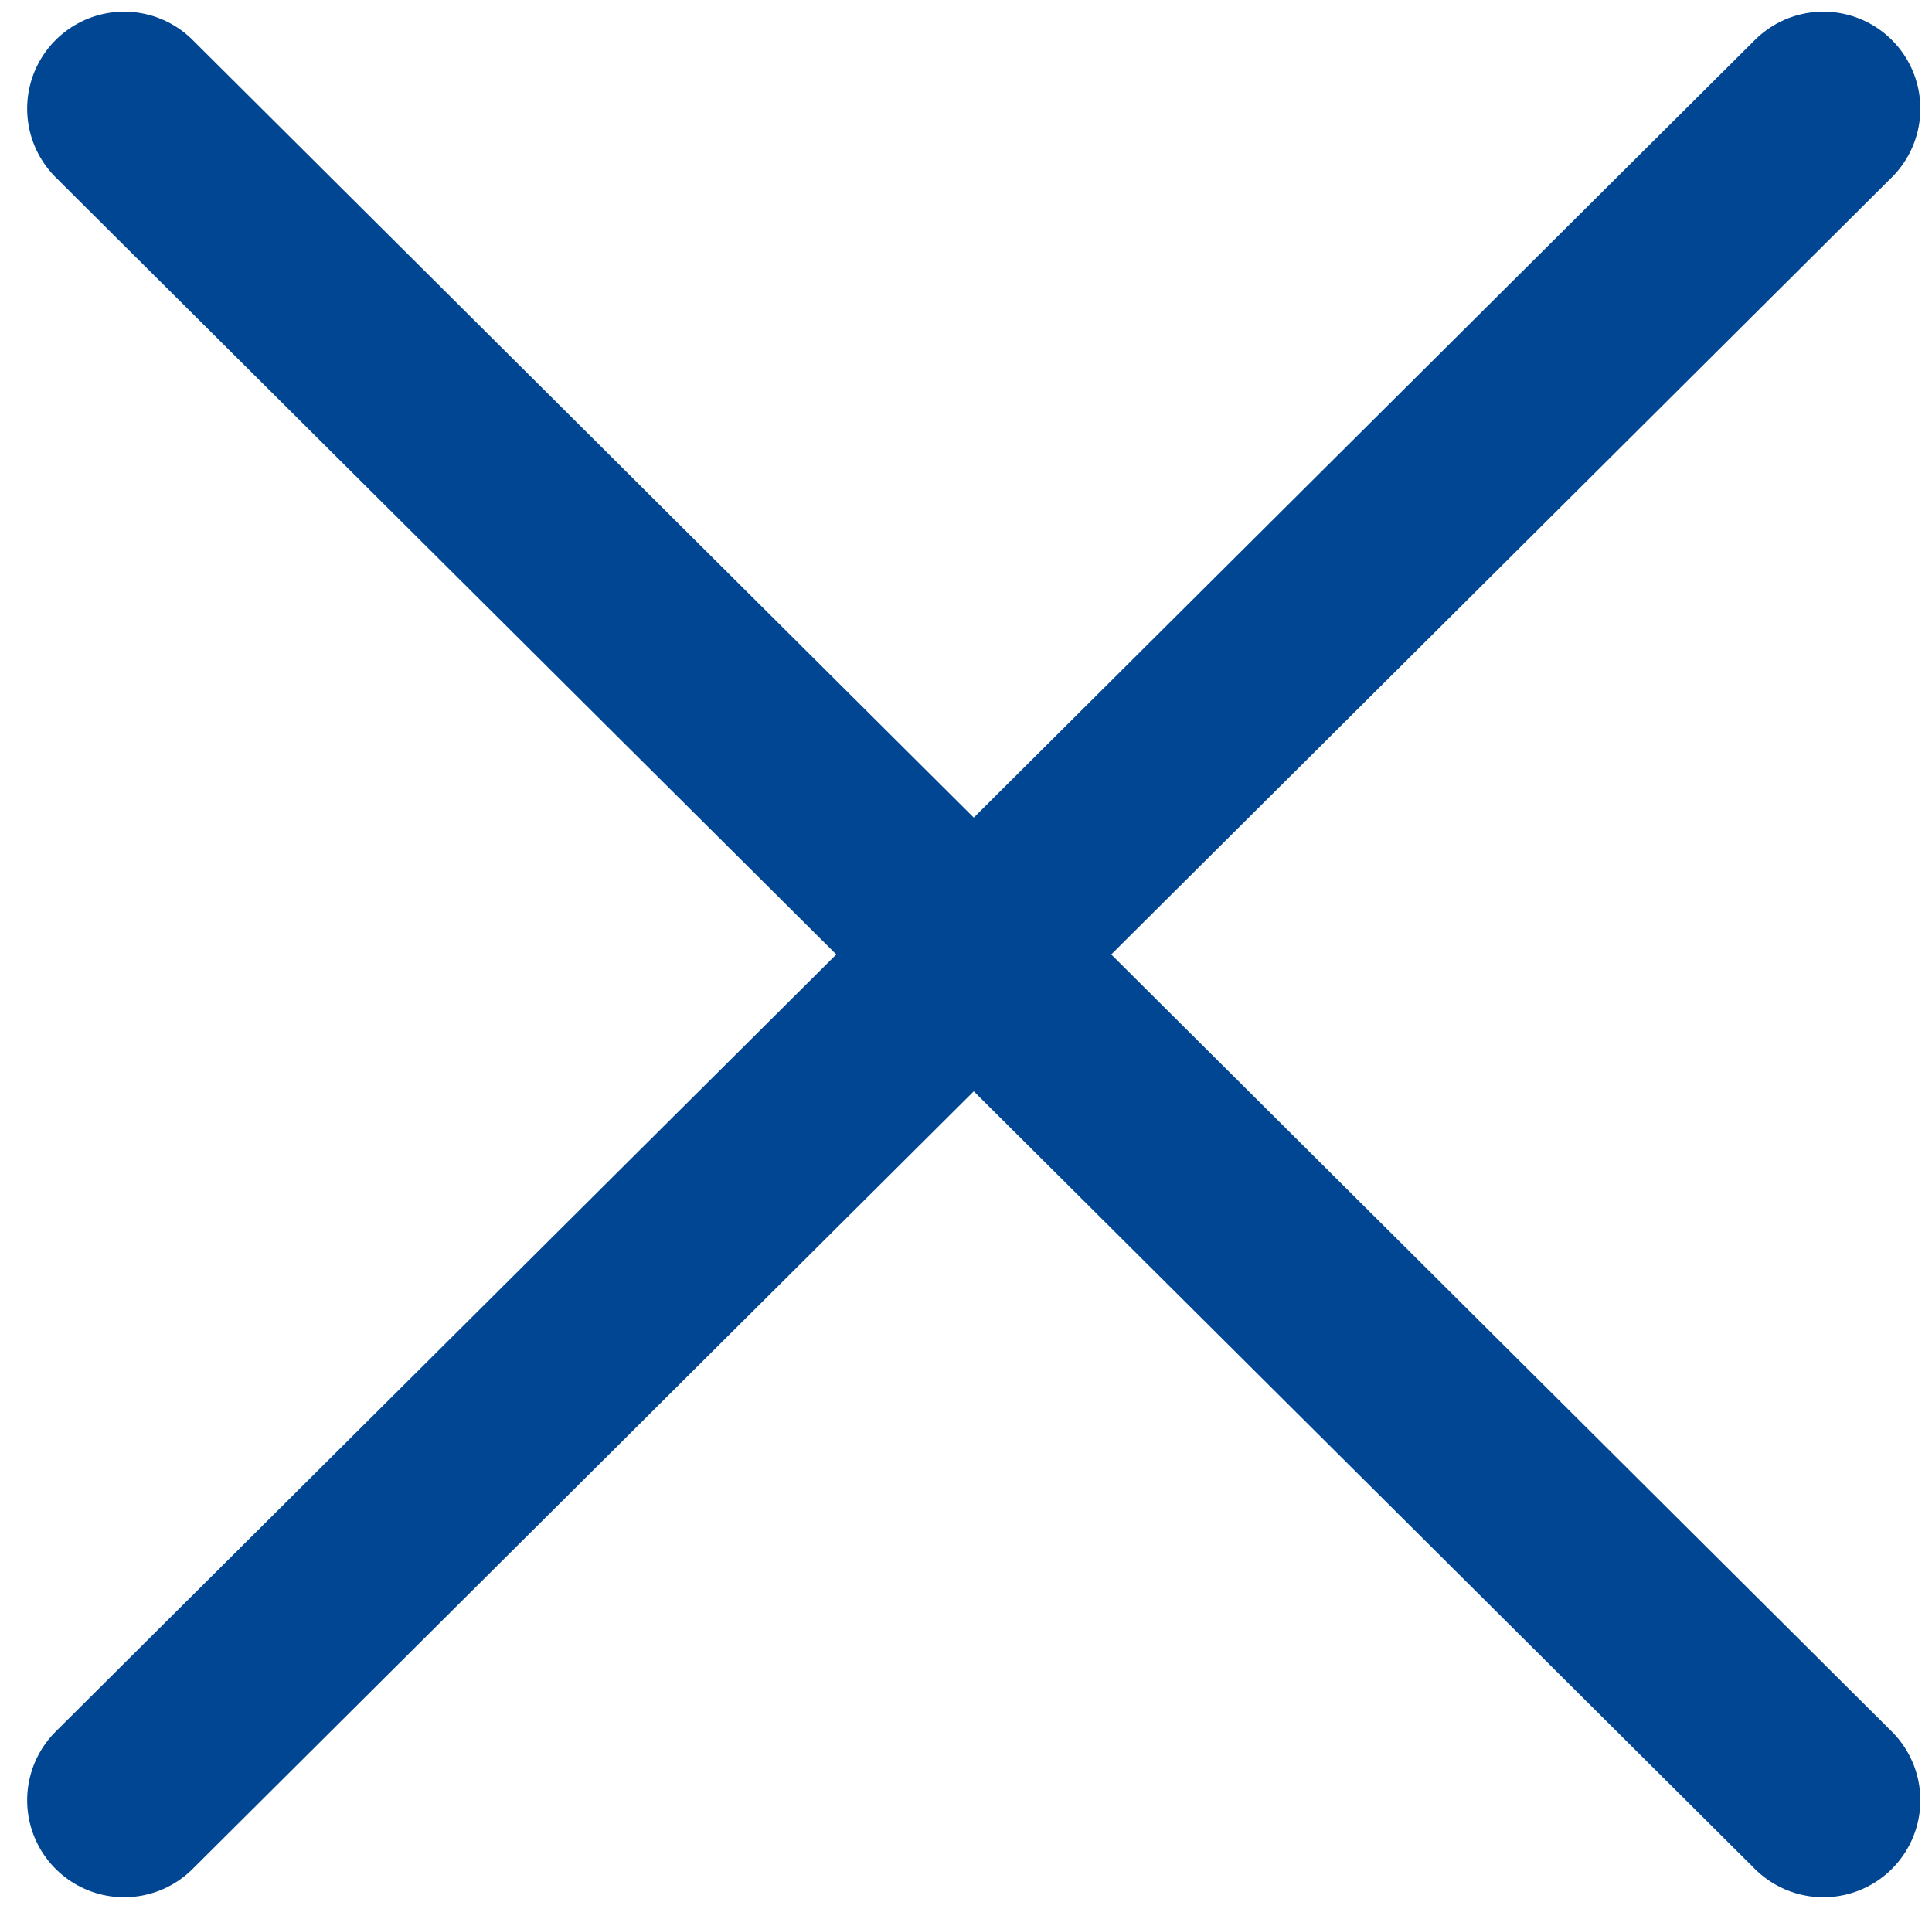
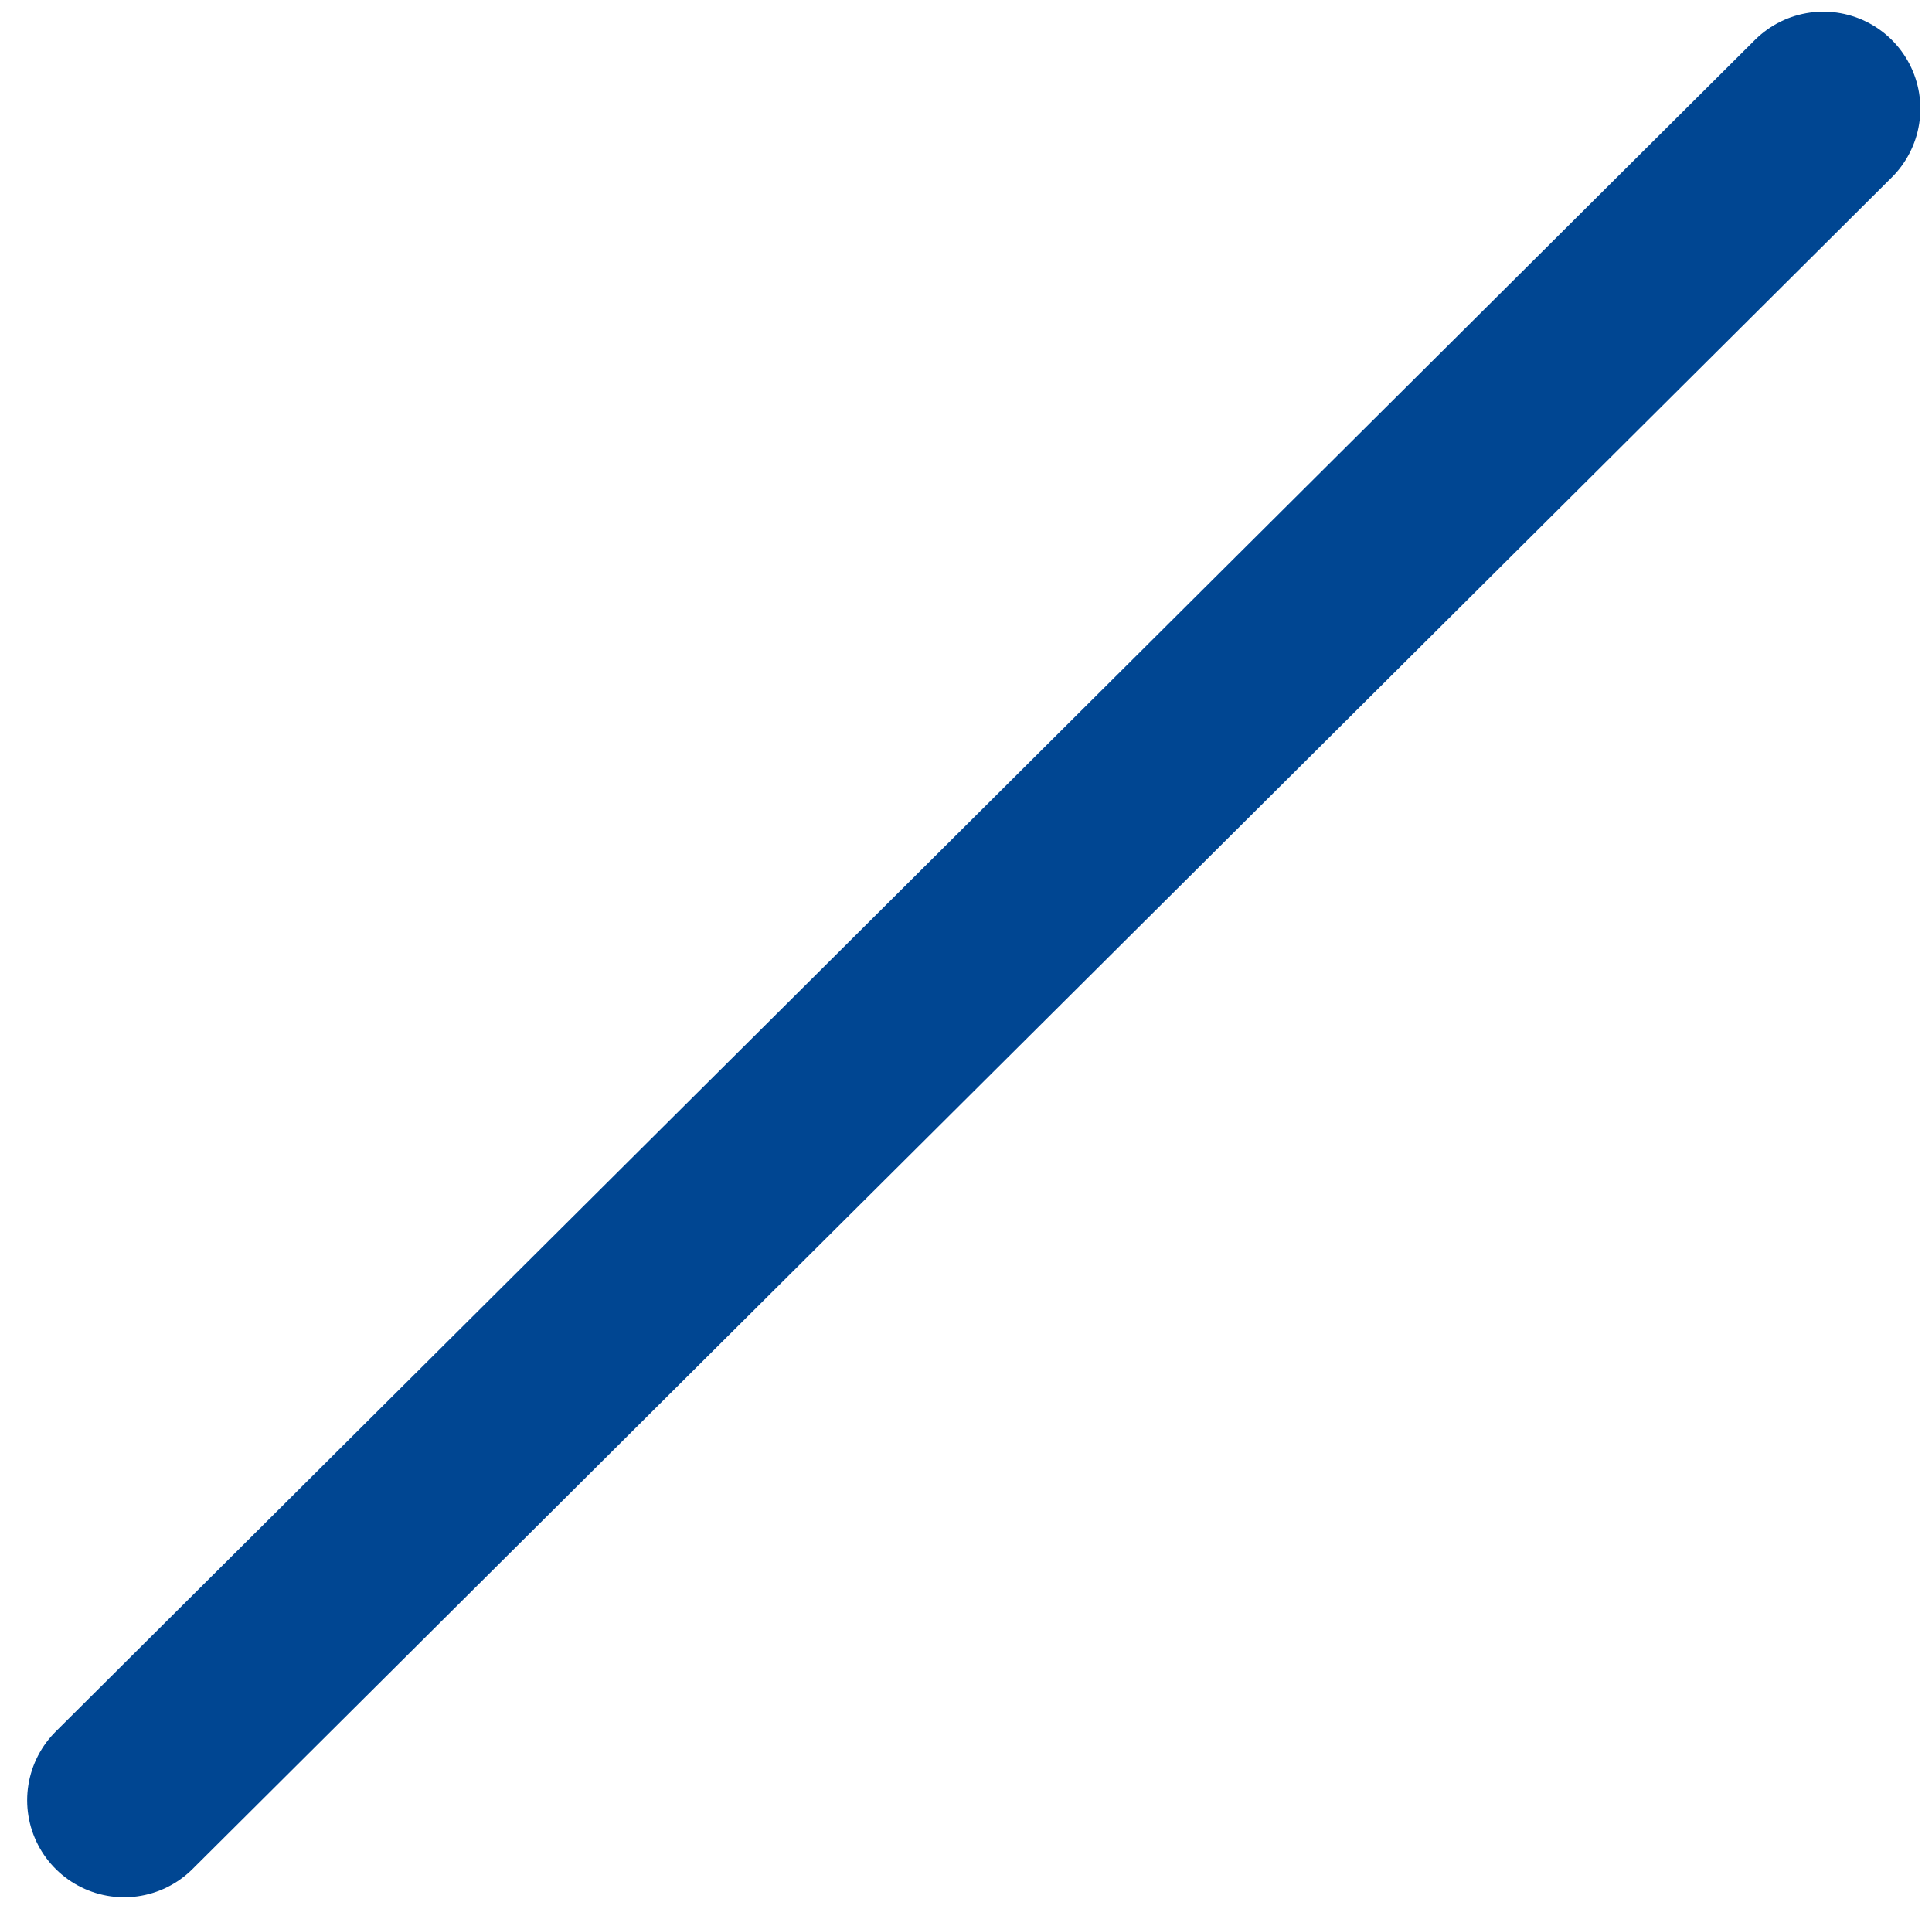
<svg xmlns="http://www.w3.org/2000/svg" version="1.1" id="Layer_3" x="0px" y="0px" viewBox="0 0 24.9 24.6" enable-background="new 0 0 24.9 24.6" xml:space="preserve">
  <g>
-     <line fill="none" stroke="#004692" stroke-width="2.5" stroke-linecap="round" stroke-miterlimit="10" x1="1.6" y1="1.4" x2="23.5" y2="23.2" />
    <line fill="none" stroke="#004692" stroke-width="2.5" stroke-linecap="round" stroke-miterlimit="10" x1="23.5" y1="1.4" x2="1.6" y2="23.2" />
  </g>
</svg>